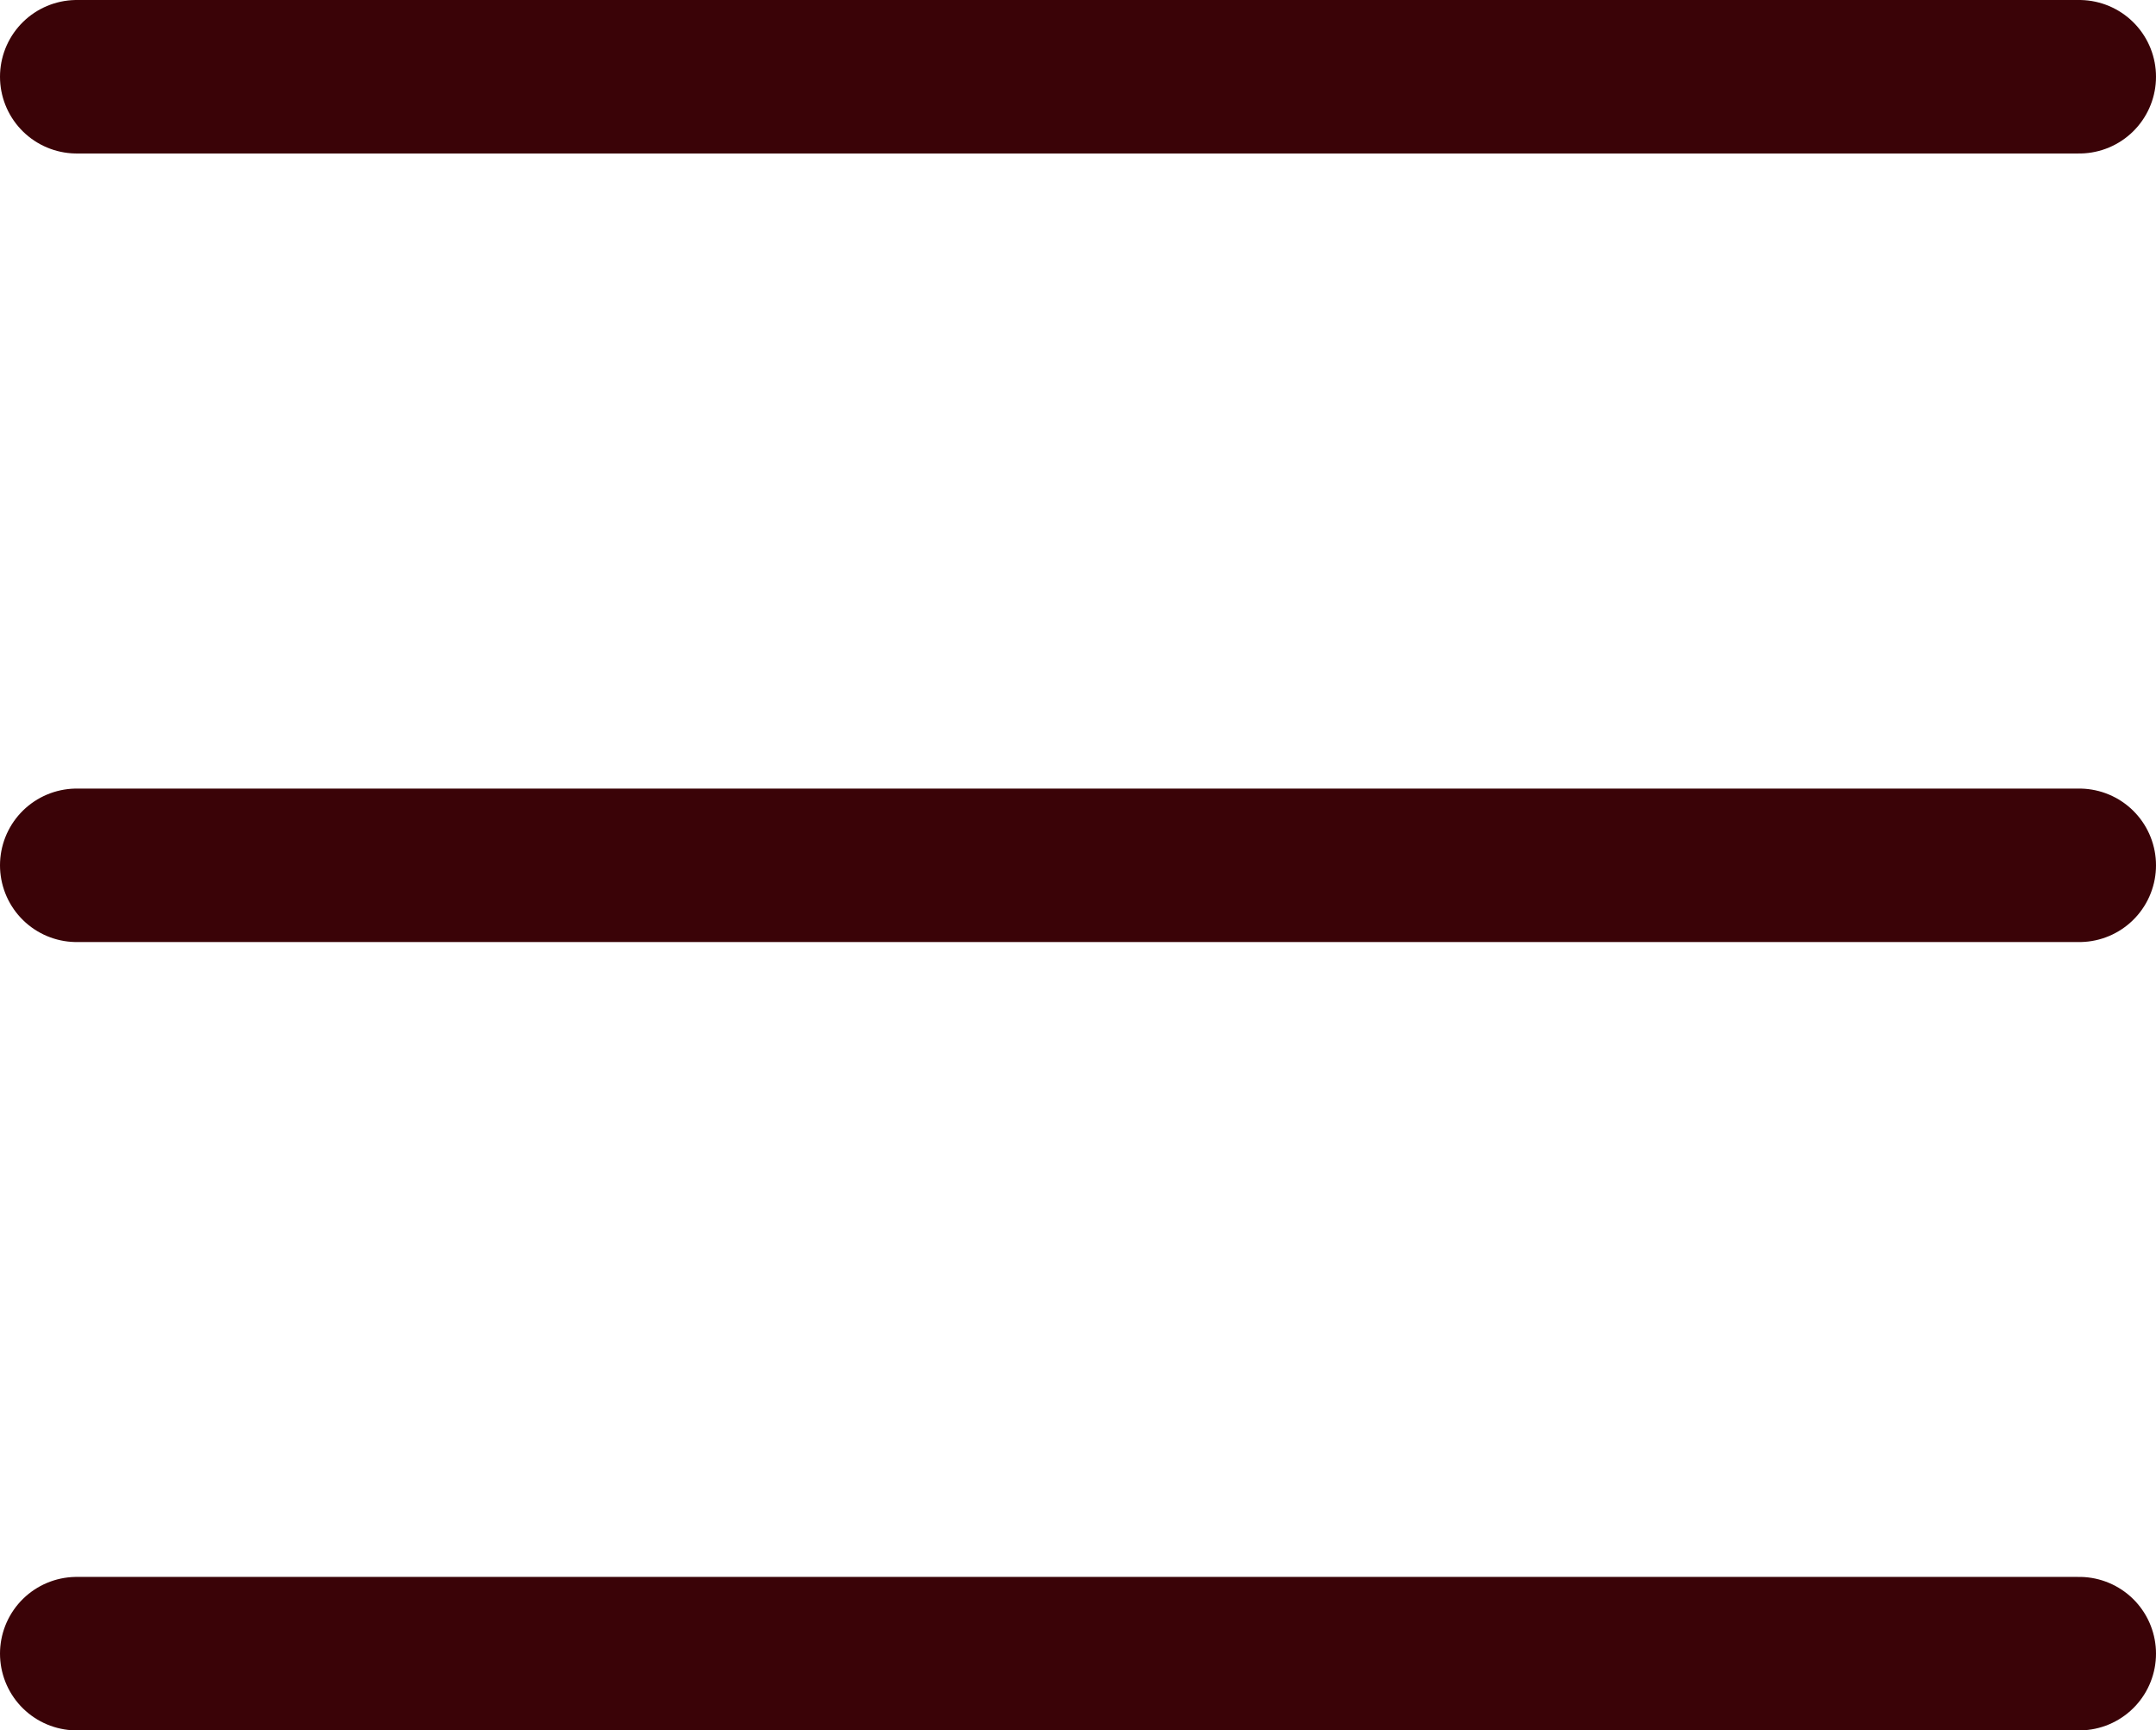
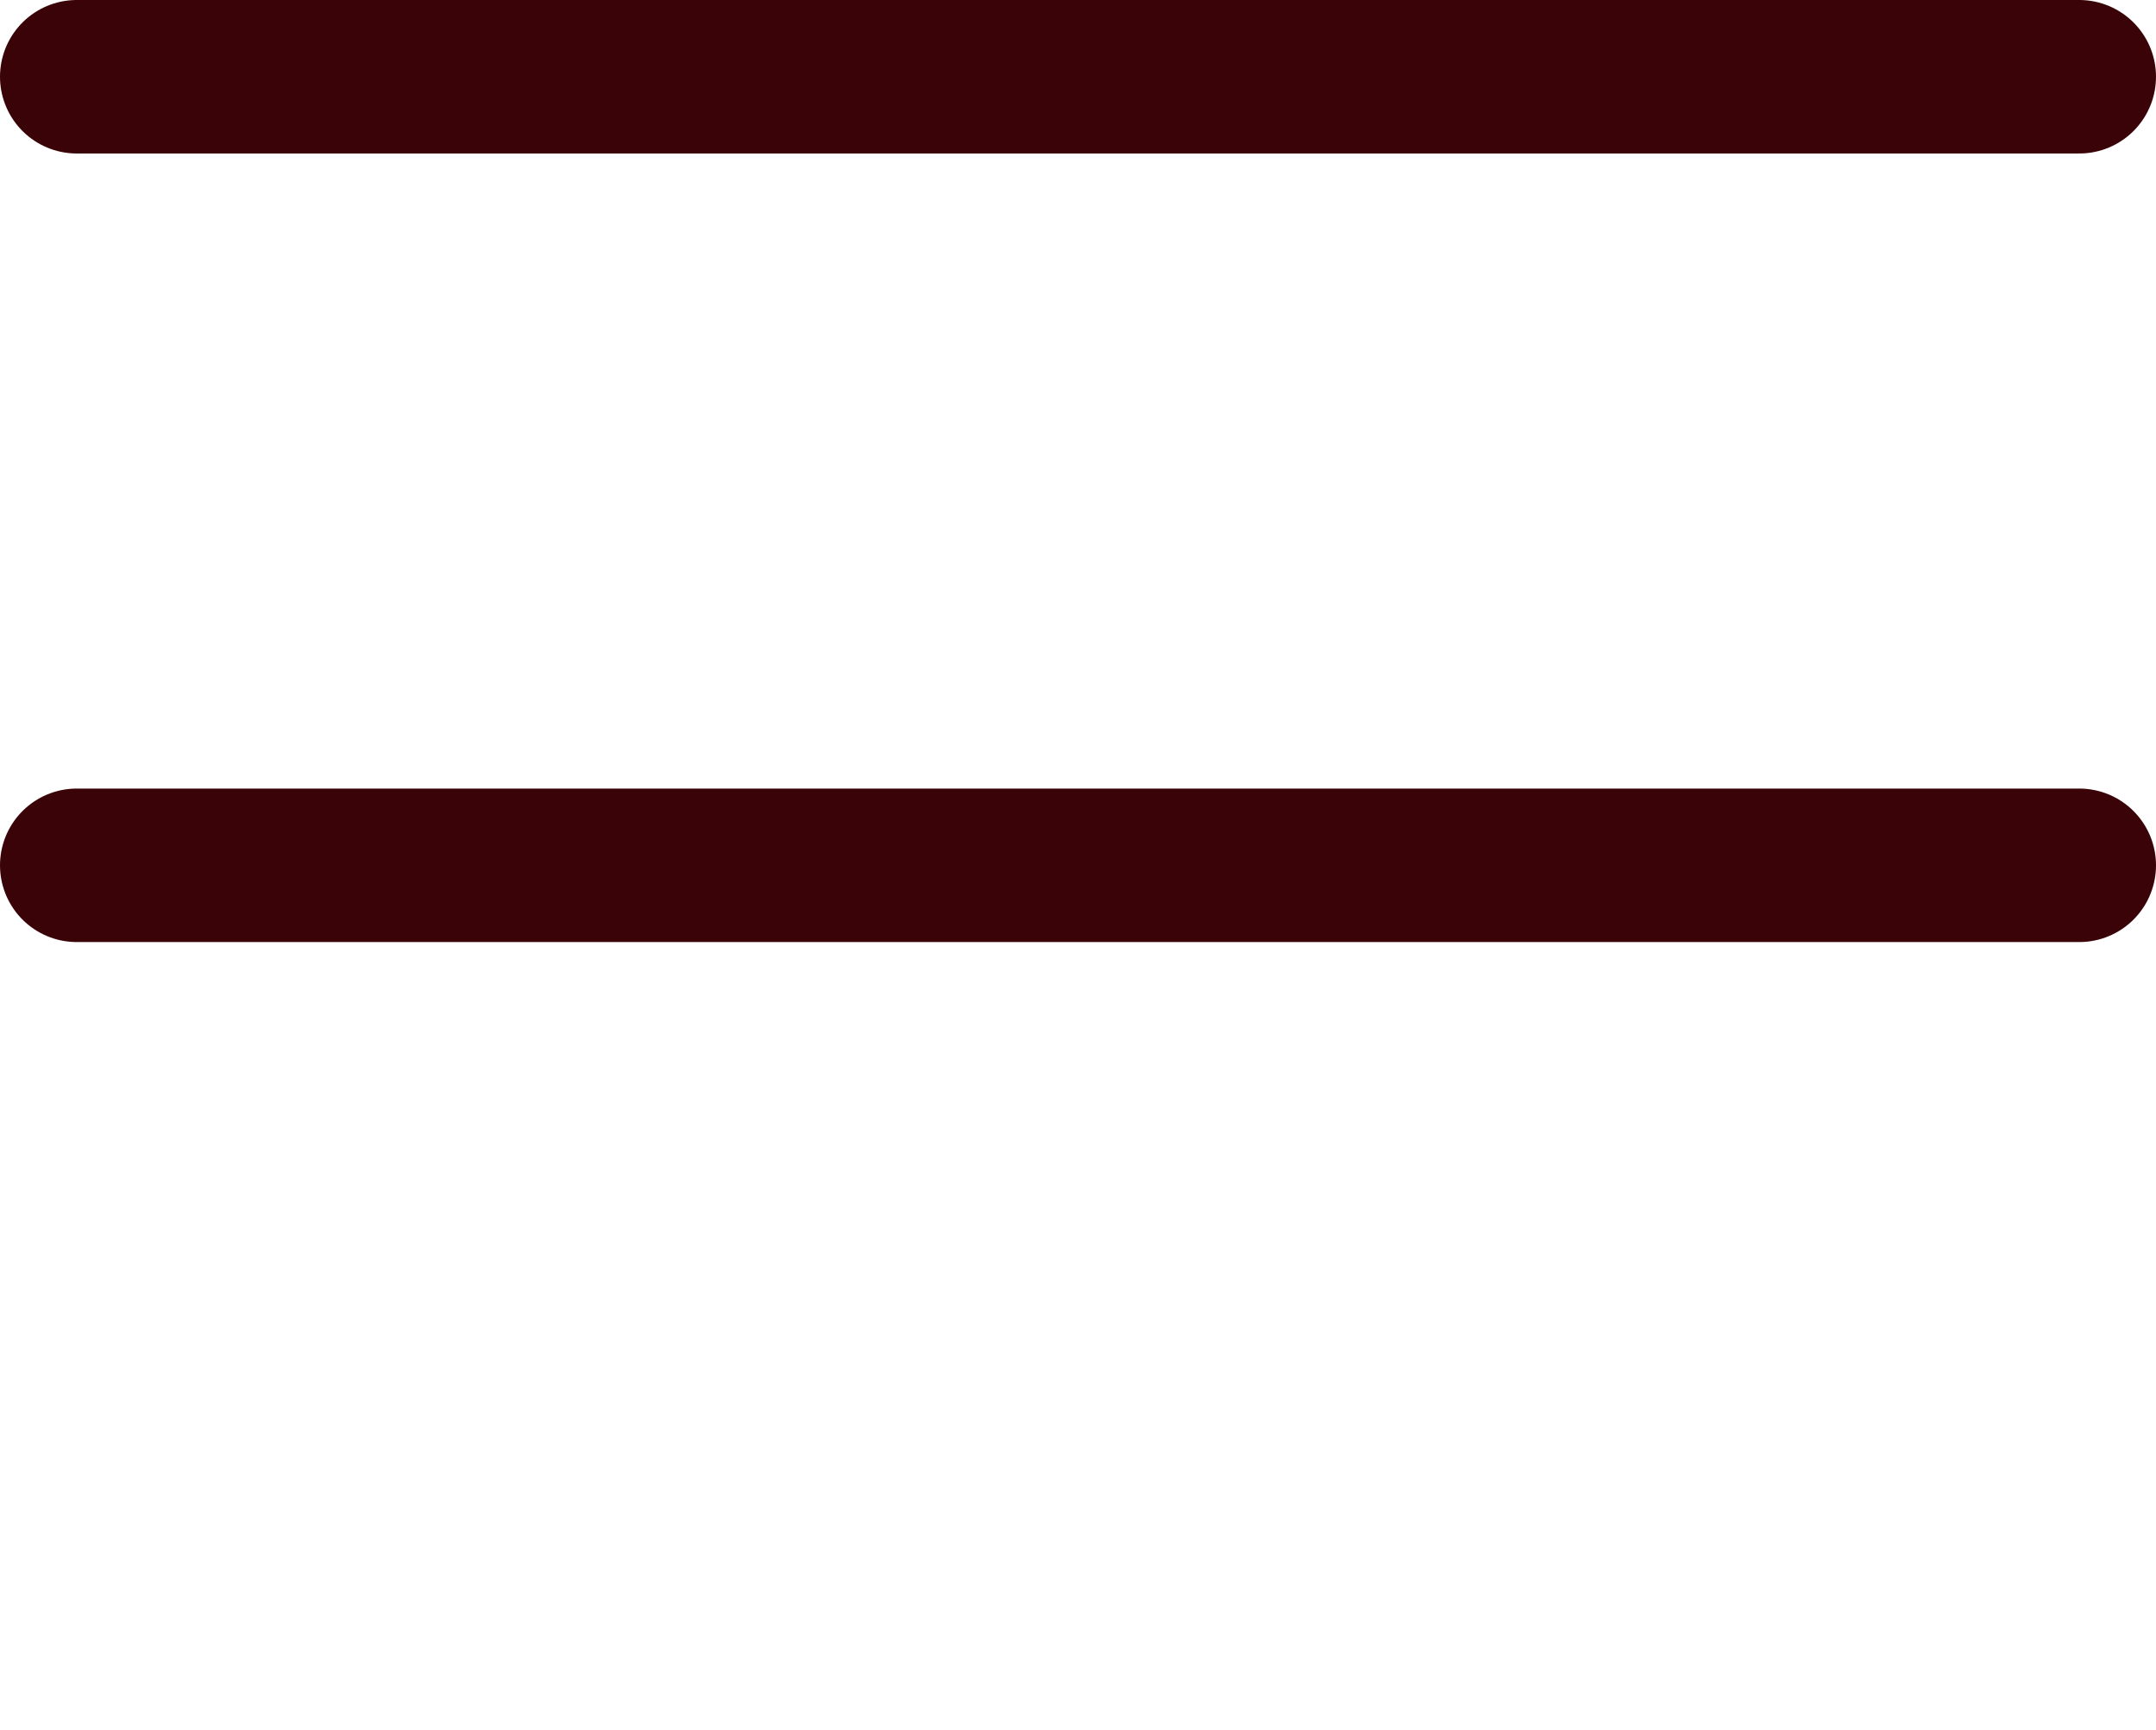
<svg xmlns="http://www.w3.org/2000/svg" version="1.1" id="Layer_1" x="0px" y="0px" width="28.093px" height="22.547px" viewBox="0 0 28.093 22.547" enable-background="new 0 0 28.093 22.547" xml:space="preserve">
  <g>
    <line fill="none" stroke="#3A0307" stroke-width="2" stroke-linecap="round" stroke-linejoin="round" x1="1" y1="1" x2="27.093" y2="1" />
    <line fill="none" stroke="#3A0307" stroke-width="2" stroke-linecap="round" stroke-linejoin="round" x1="1" y1="11.275" x2="27.093" y2="11.275" />
-     <line fill="none" stroke="#3A0307" stroke-width="2" stroke-linecap="round" stroke-linejoin="round" x1="1" y1="21.547" x2="27.093" y2="21.547" />
  </g>
  <g>
</g>
  <g>
</g>
  <g>
</g>
  <g>
</g>
  <g>
</g>
  <g>
</g>
</svg>